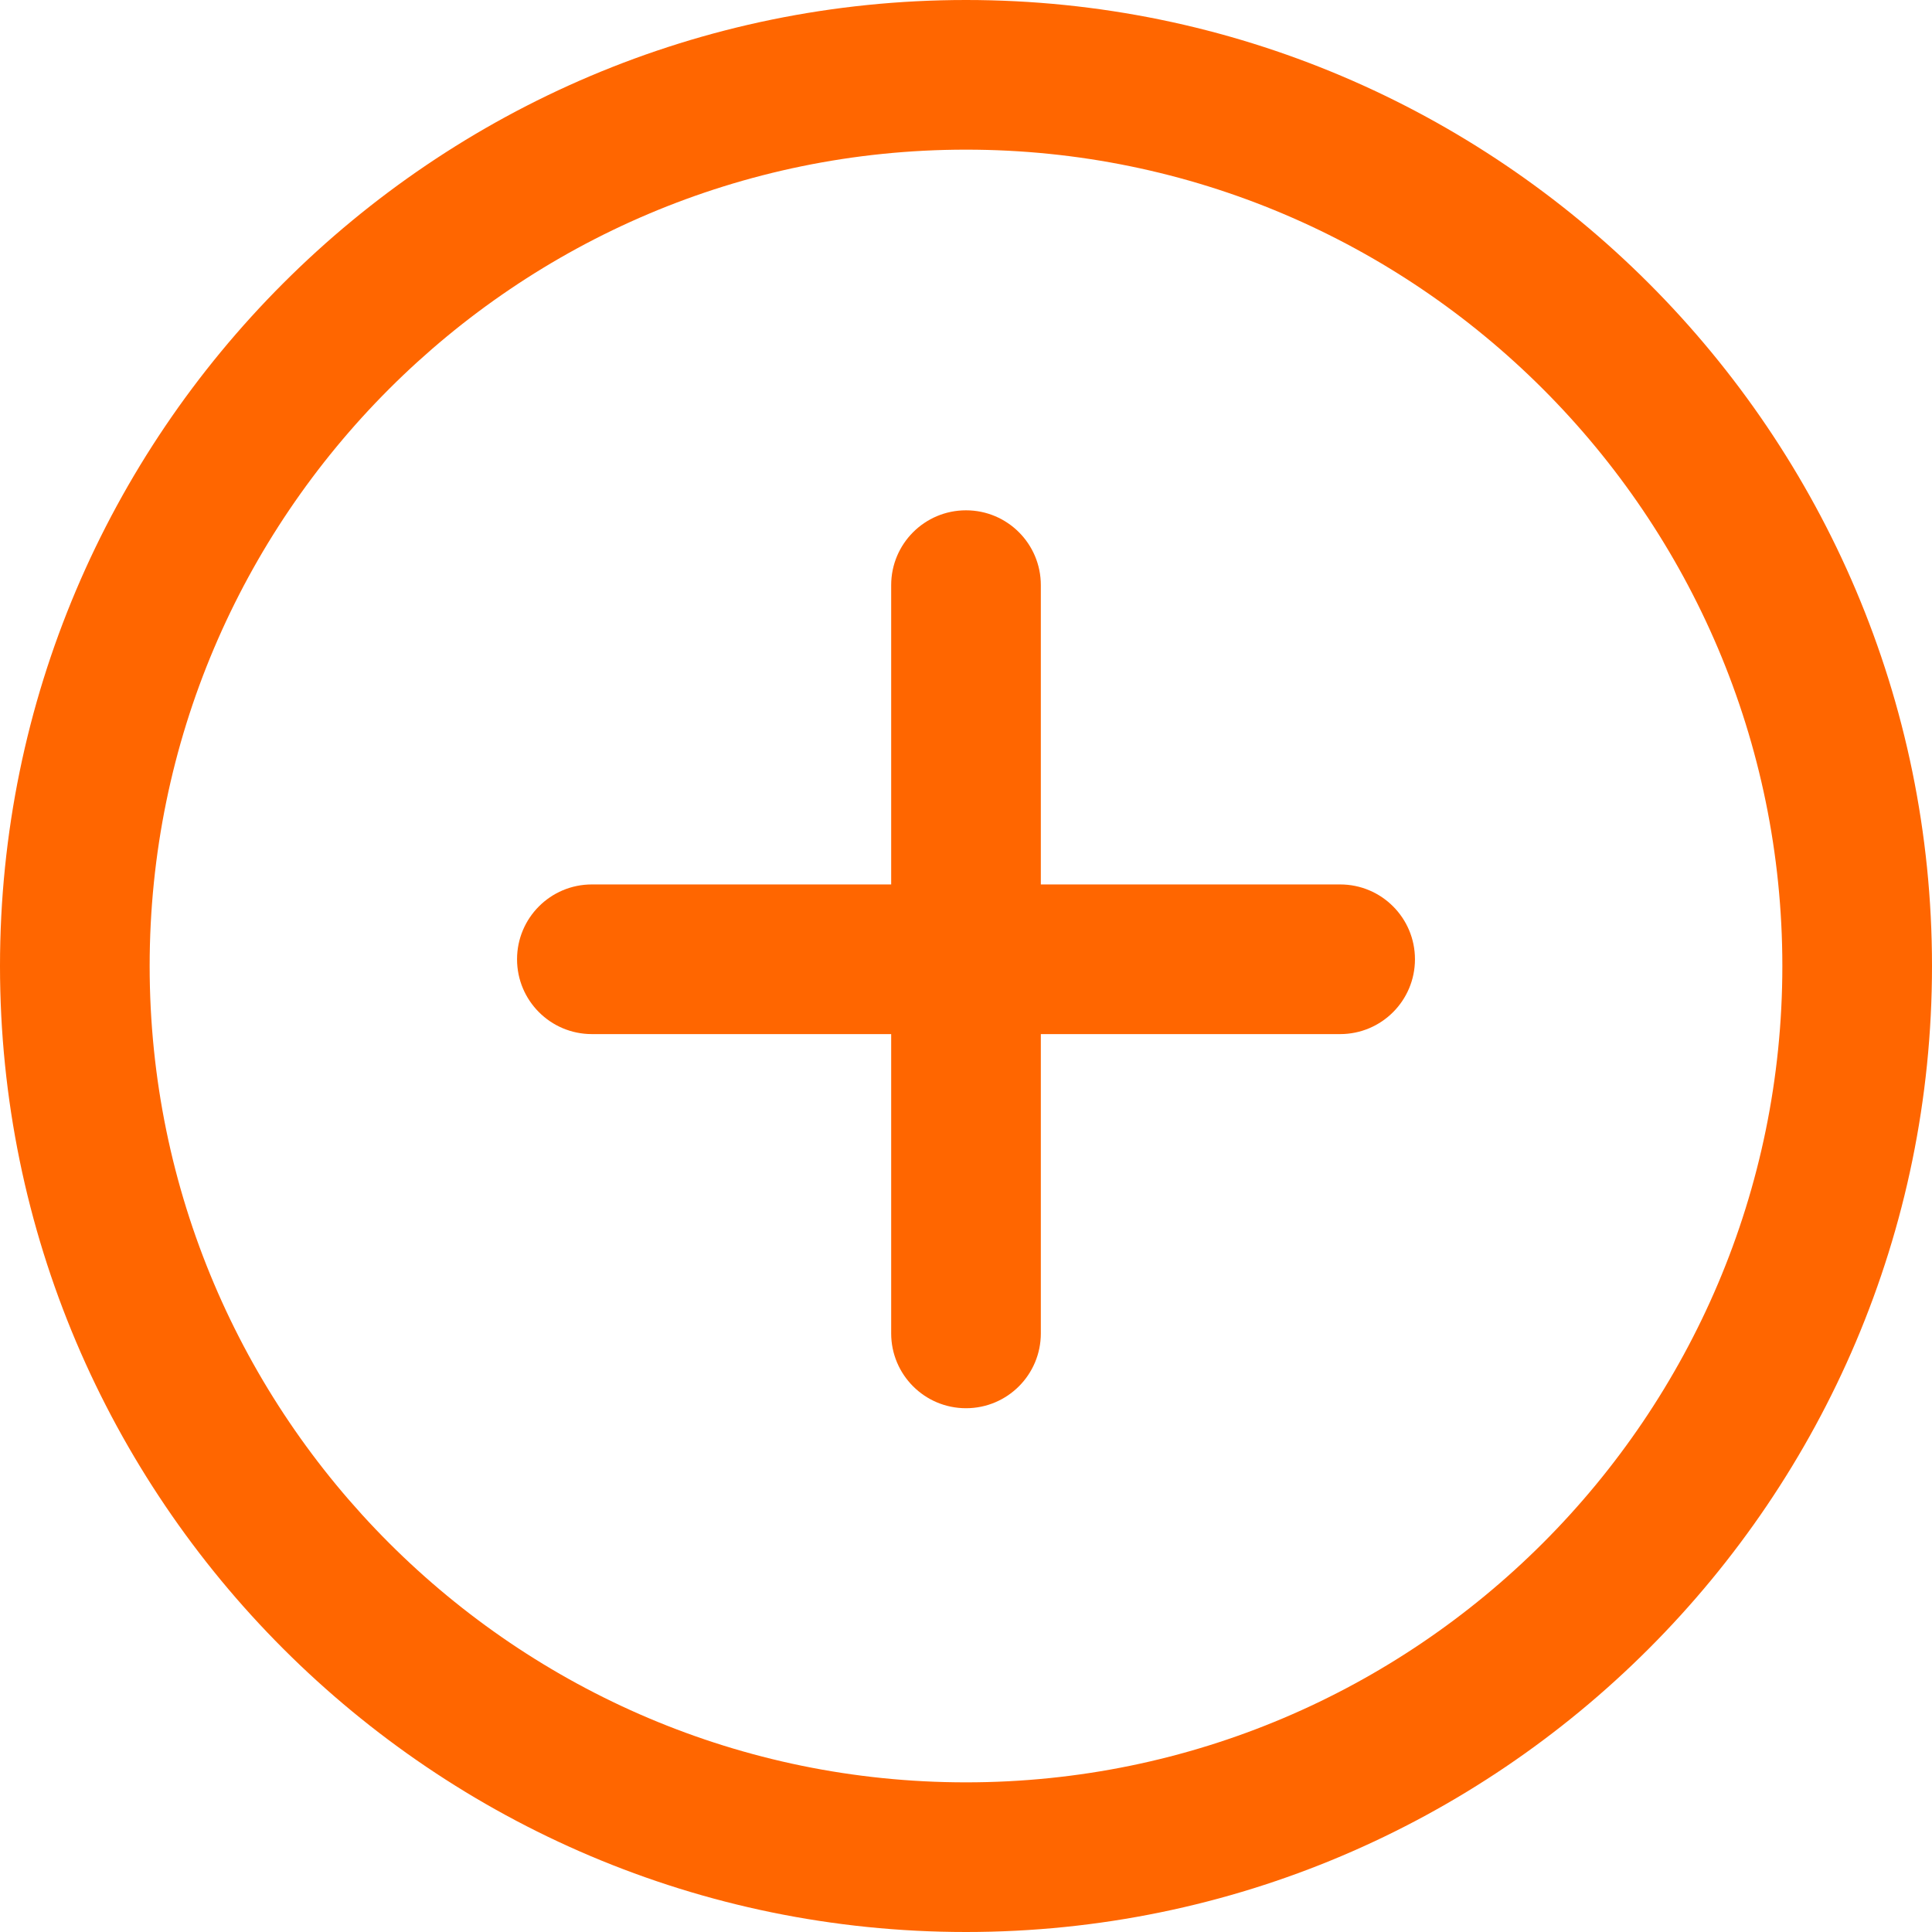
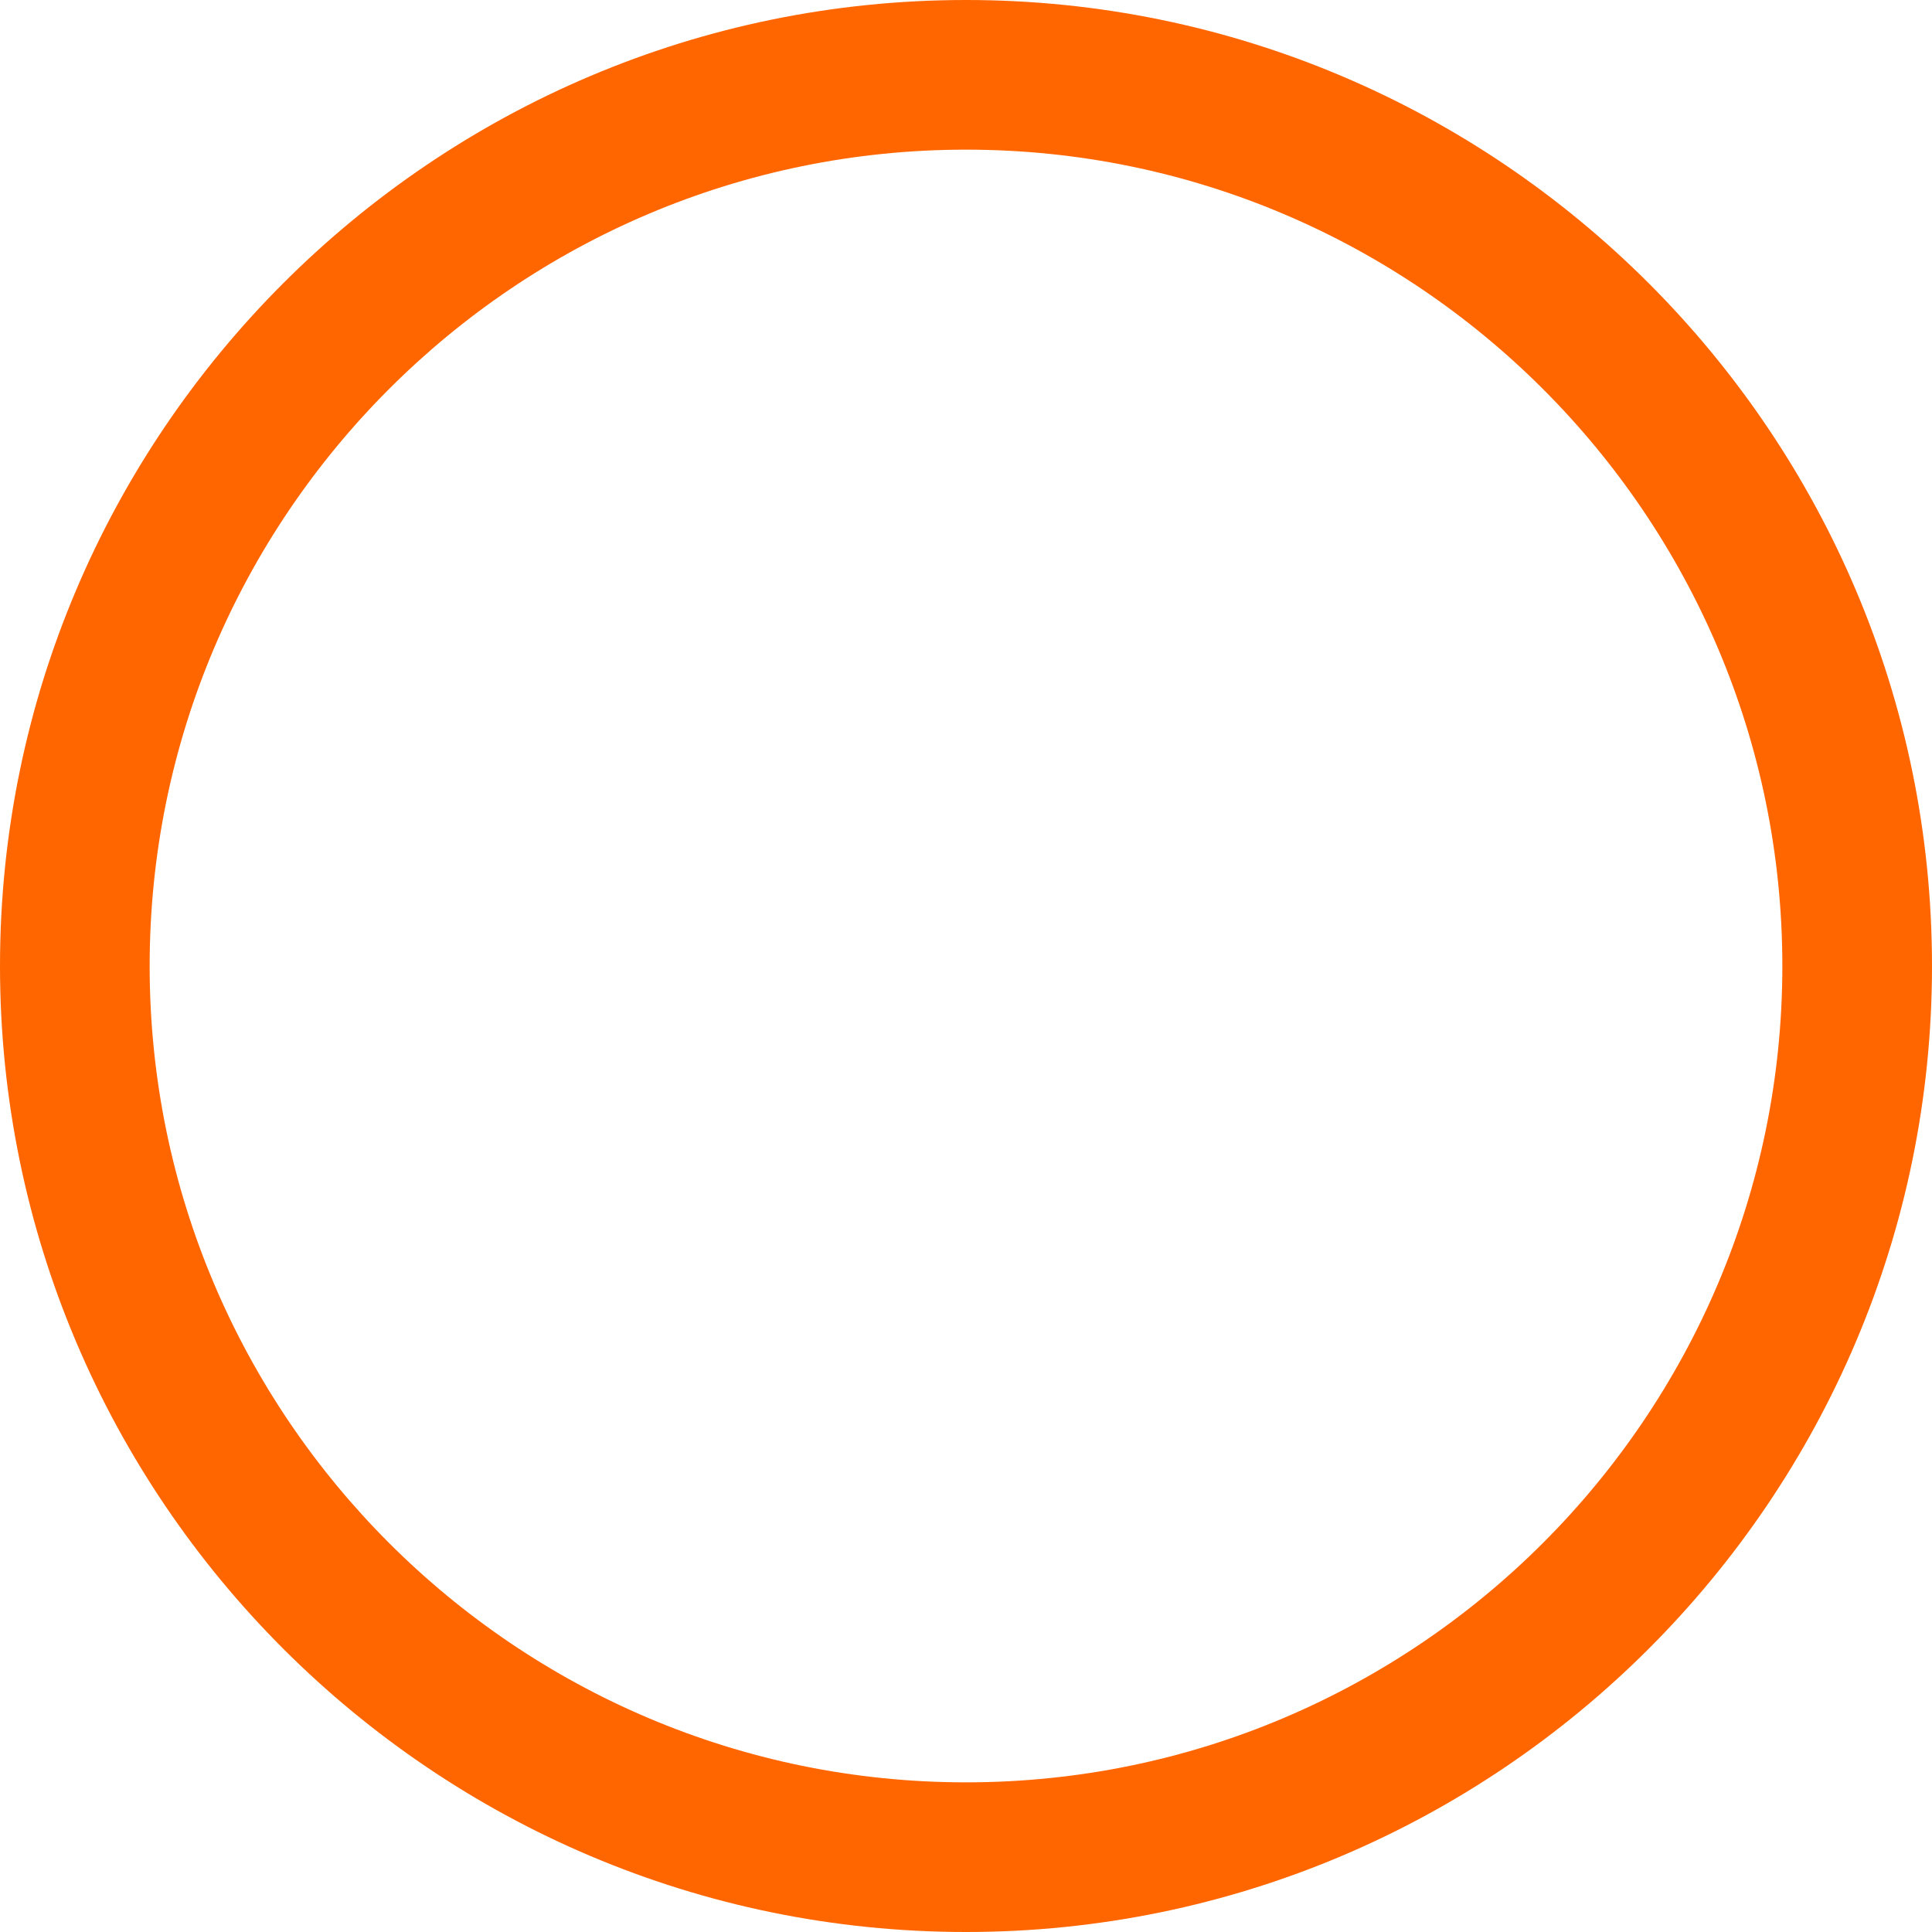
<svg xmlns="http://www.w3.org/2000/svg" width="512" height="512" viewBox="0 0 512 512" fill="none">
  <g clip-path="url(#clip0_3091_5211)">
-     <path d="M256 0C114.833 0 0 114.833 0 256C0 397.167 114.833 512 256 512C397.167 512 512 397.147 512 256C512 114.853 397.167 0 256 0ZM256 472.341C136.725 472.341 39.659 375.295 39.659 256C39.659 136.705 136.725 39.659 256 39.659C375.275 39.659 472.341 136.705 472.341 256C472.341 375.295 375.295 472.341 256 472.341Z" fill="#FF6600" />
-     <path d="M355.149 234.386H275.831V155.068C275.831 144.122 266.967 135.238 256.001 135.238C245.035 135.238 236.171 144.122 236.171 155.068V234.386H156.853C145.887 234.386 137.023 243.27 137.023 254.216C137.023 265.162 145.887 274.046 156.853 274.046H236.171V353.364C236.171 364.31 245.035 373.194 256.001 373.194C266.967 373.194 275.831 364.31 275.831 353.364V274.046H355.149C366.115 274.046 374.979 265.162 374.979 254.216C374.979 243.27 366.115 234.386 355.149 234.386Z" fill="#FF6600" />
+     <path d="M256 0C114.833 0 0 114.833 0 256C0 397.167 114.833 512 256 512C397.167 512 512 397.147 512 256C512 114.853 397.167 0 256 0ZM256 472.341C136.725 472.341 39.659 375.295 39.659 256C39.659 136.705 136.725 39.659 256 39.659C375.275 39.659 472.341 136.705 472.341 256C472.341 375.295 375.295 472.341 256 472.341" fill="#FF6600" />
  </g>
  <defs>
    <clipPath id="clip0_3091_5211">
      <rect width="512" height="512" fill="white" />
    </clipPath>
  </defs>
</svg>